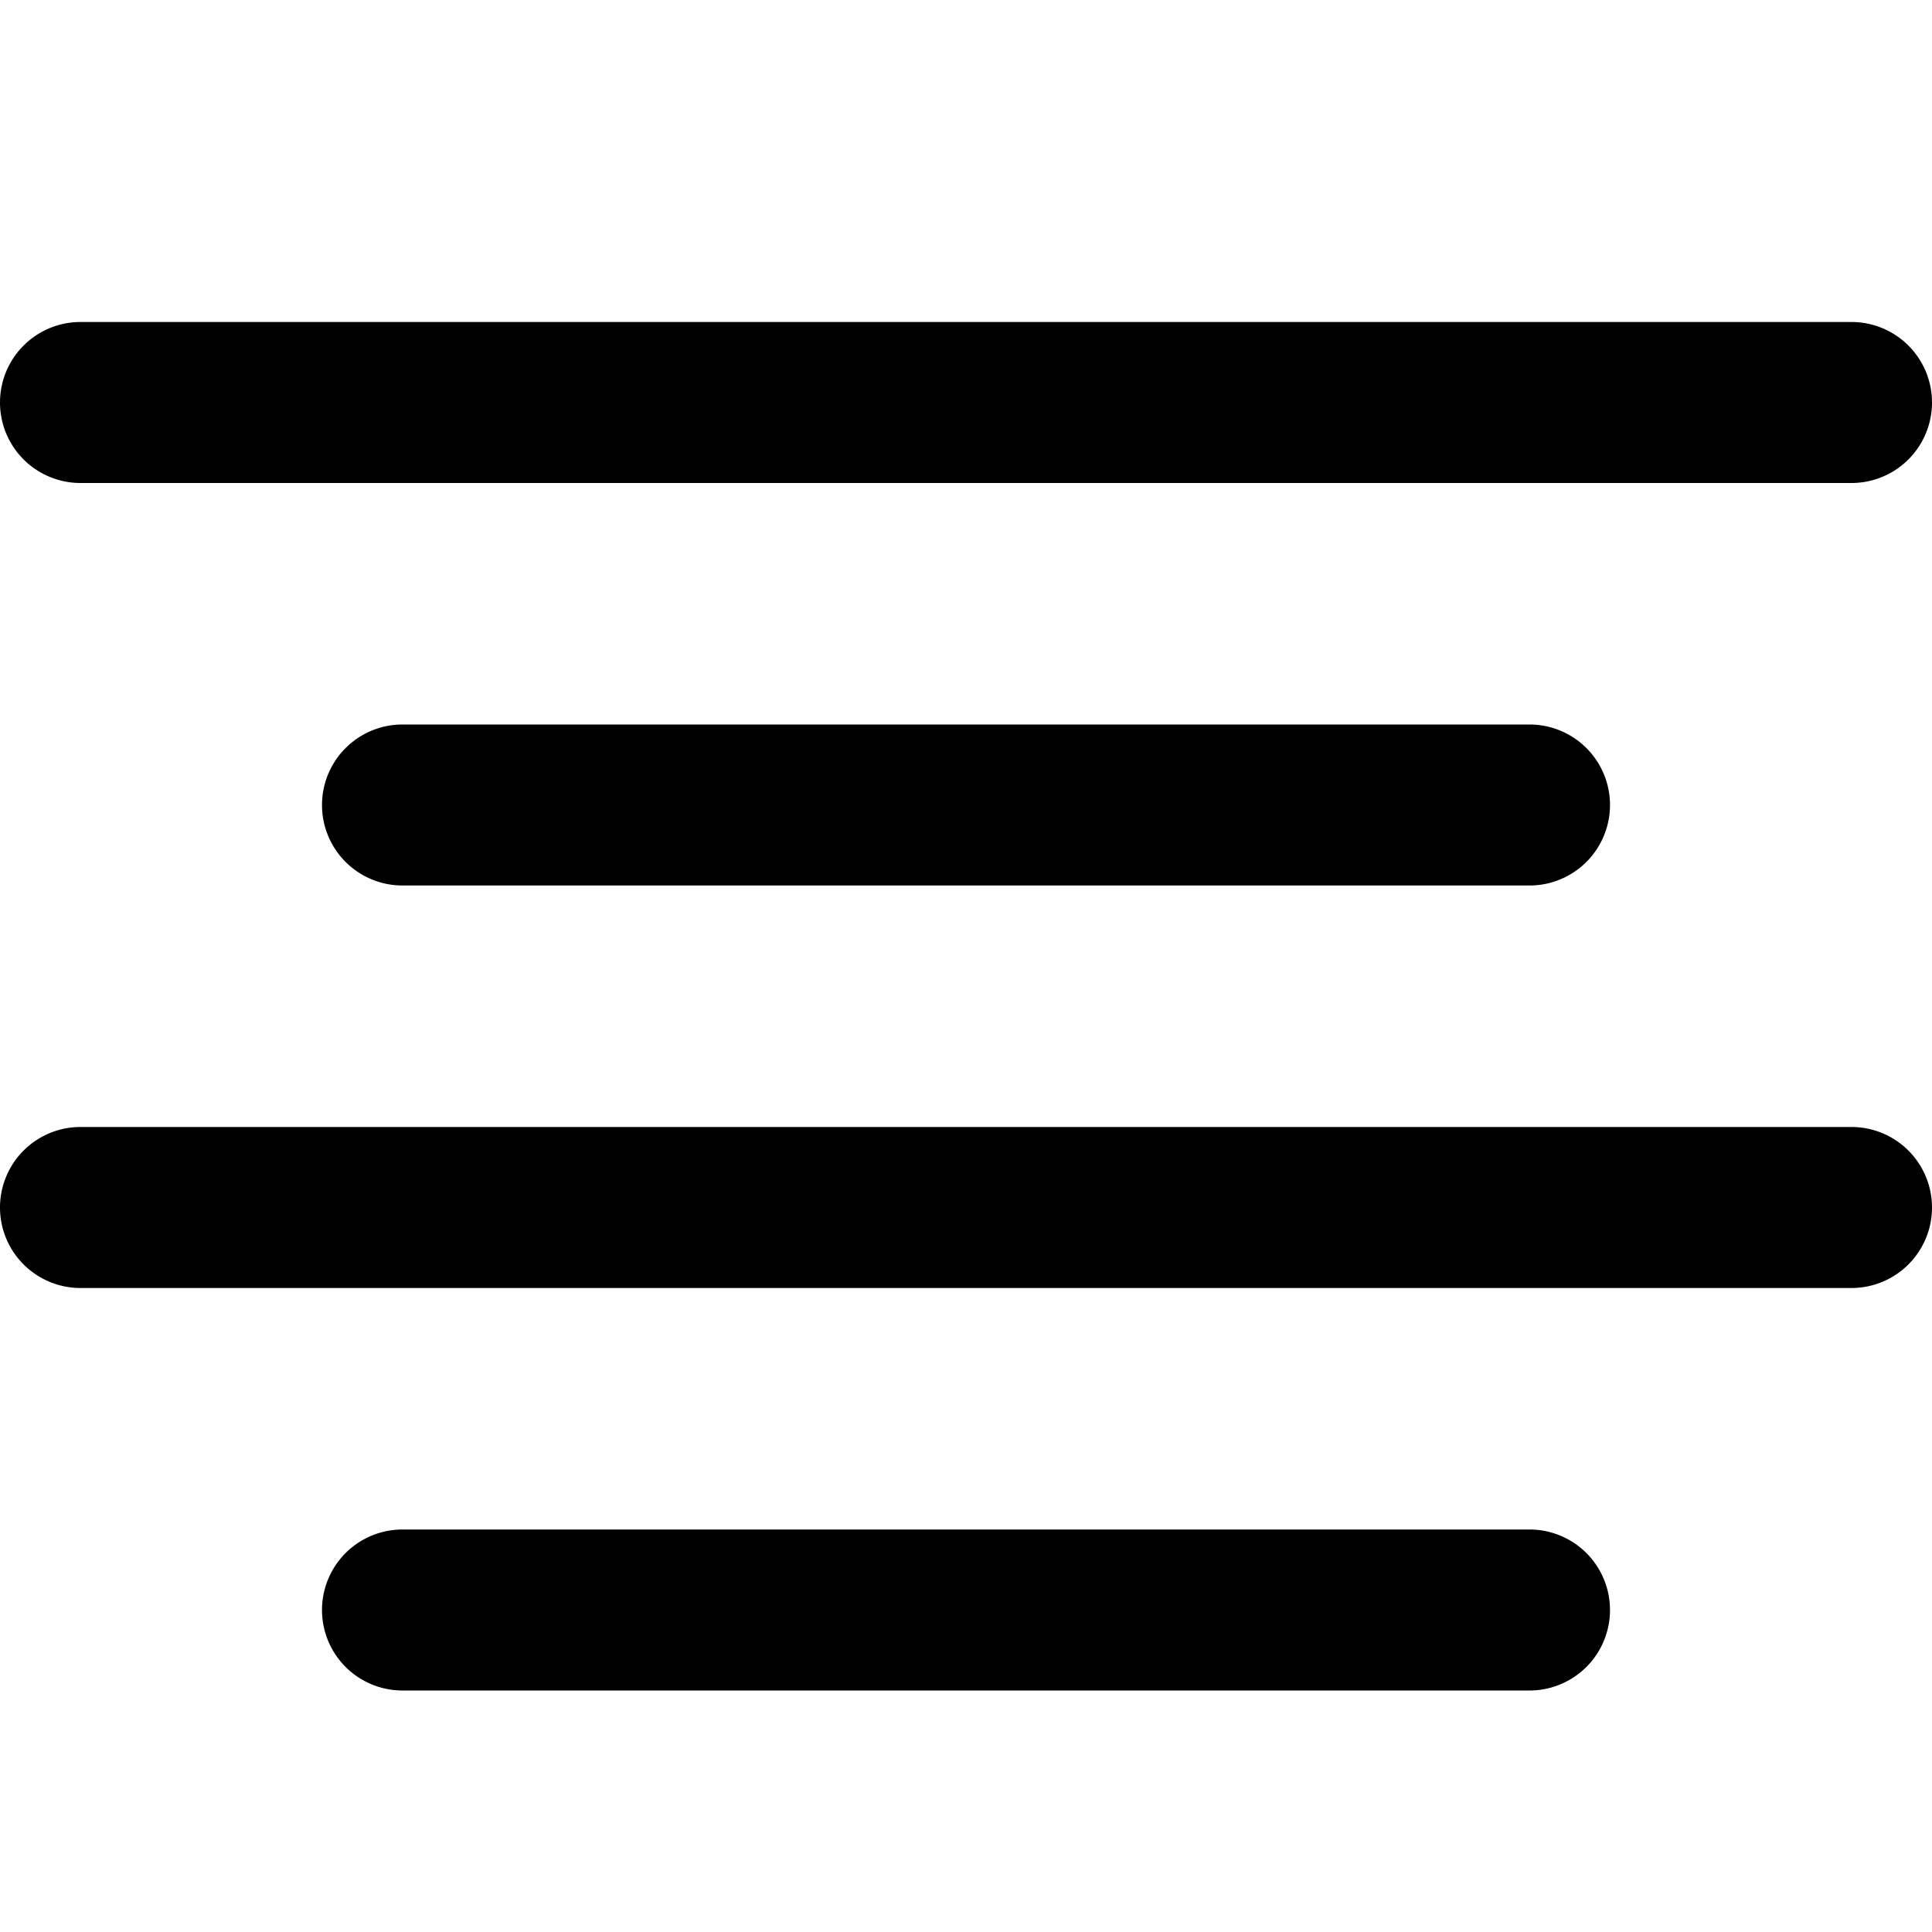
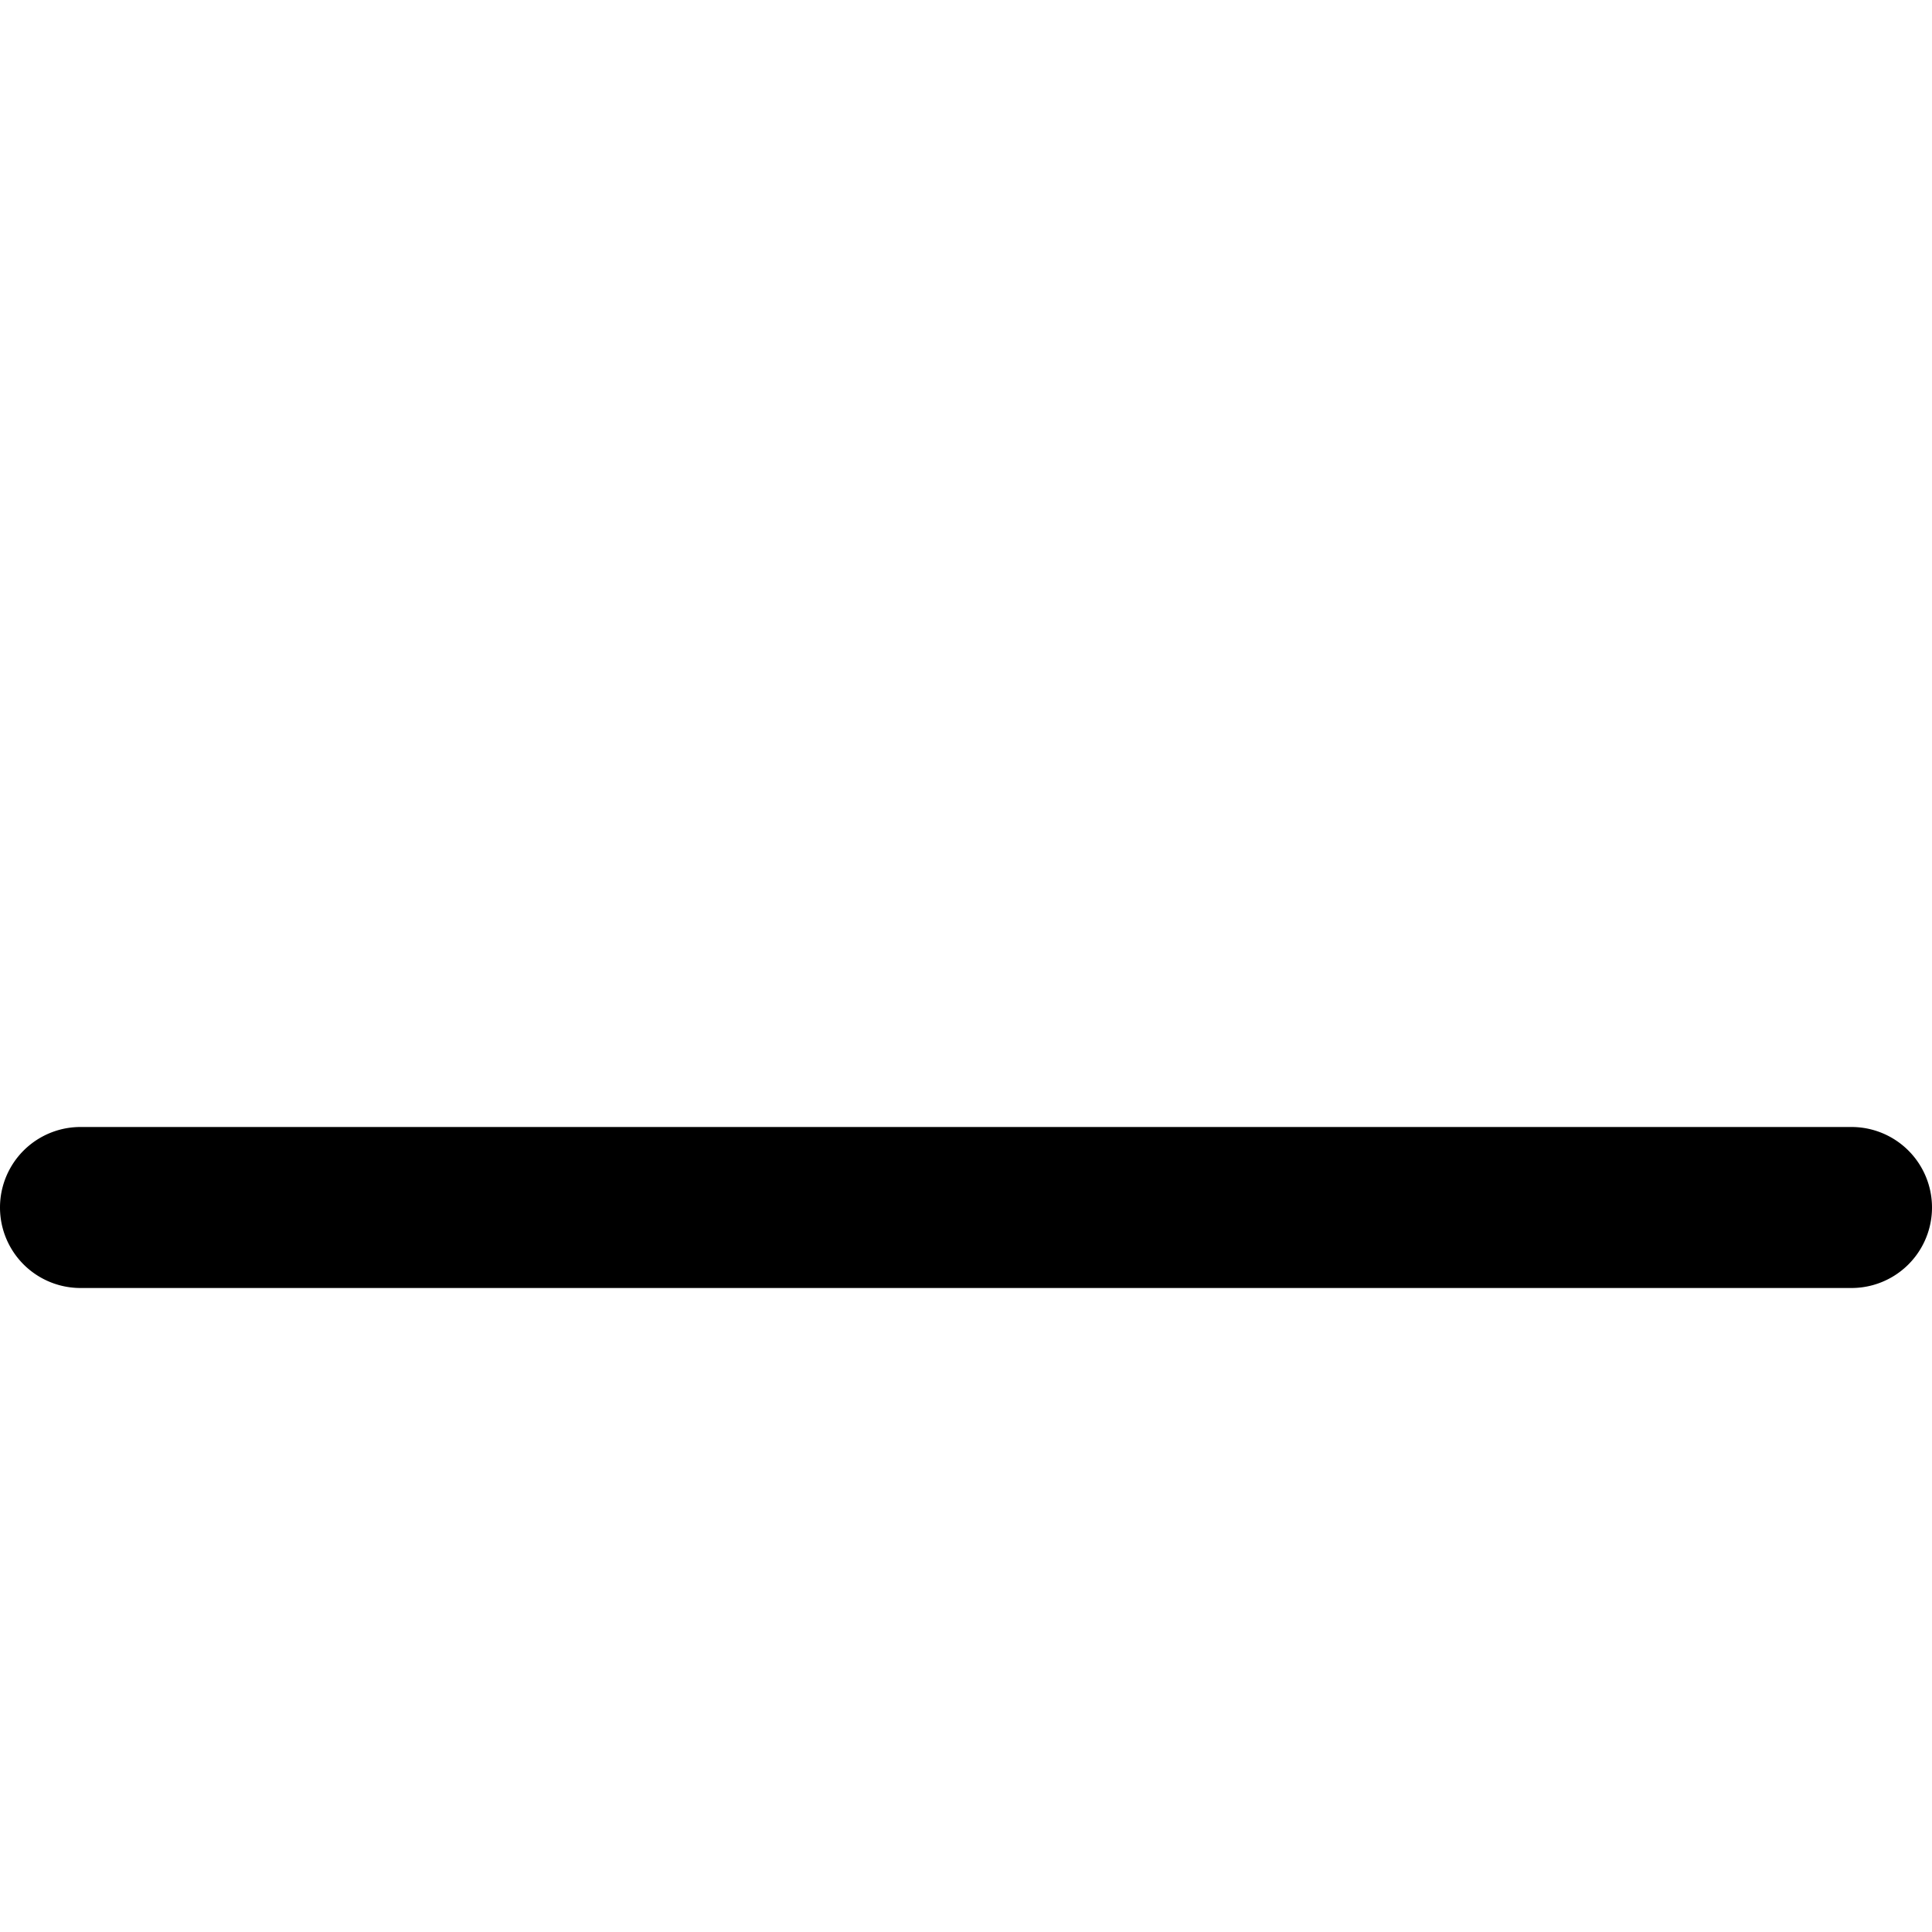
<svg xmlns="http://www.w3.org/2000/svg" id="Filled" viewBox="0 0 24 24" width="512" height="512">
-   <path d="M1,6H23a1,1,0,0,0,0-2H1A1,1,0,0,0,1,6Z" />
-   <path d="M5,9a1,1,0,0,0,0,2H19a1,1,0,0,0,0-2Z" />
-   <path d="M19,19H5a1,1,0,0,0,0,2H19a1,1,0,0,0,0-2Z" />
  <path d="M23,14H1a1,1,0,0,0,0,2H23a1,1,0,0,0,0-2Z" />
</svg>